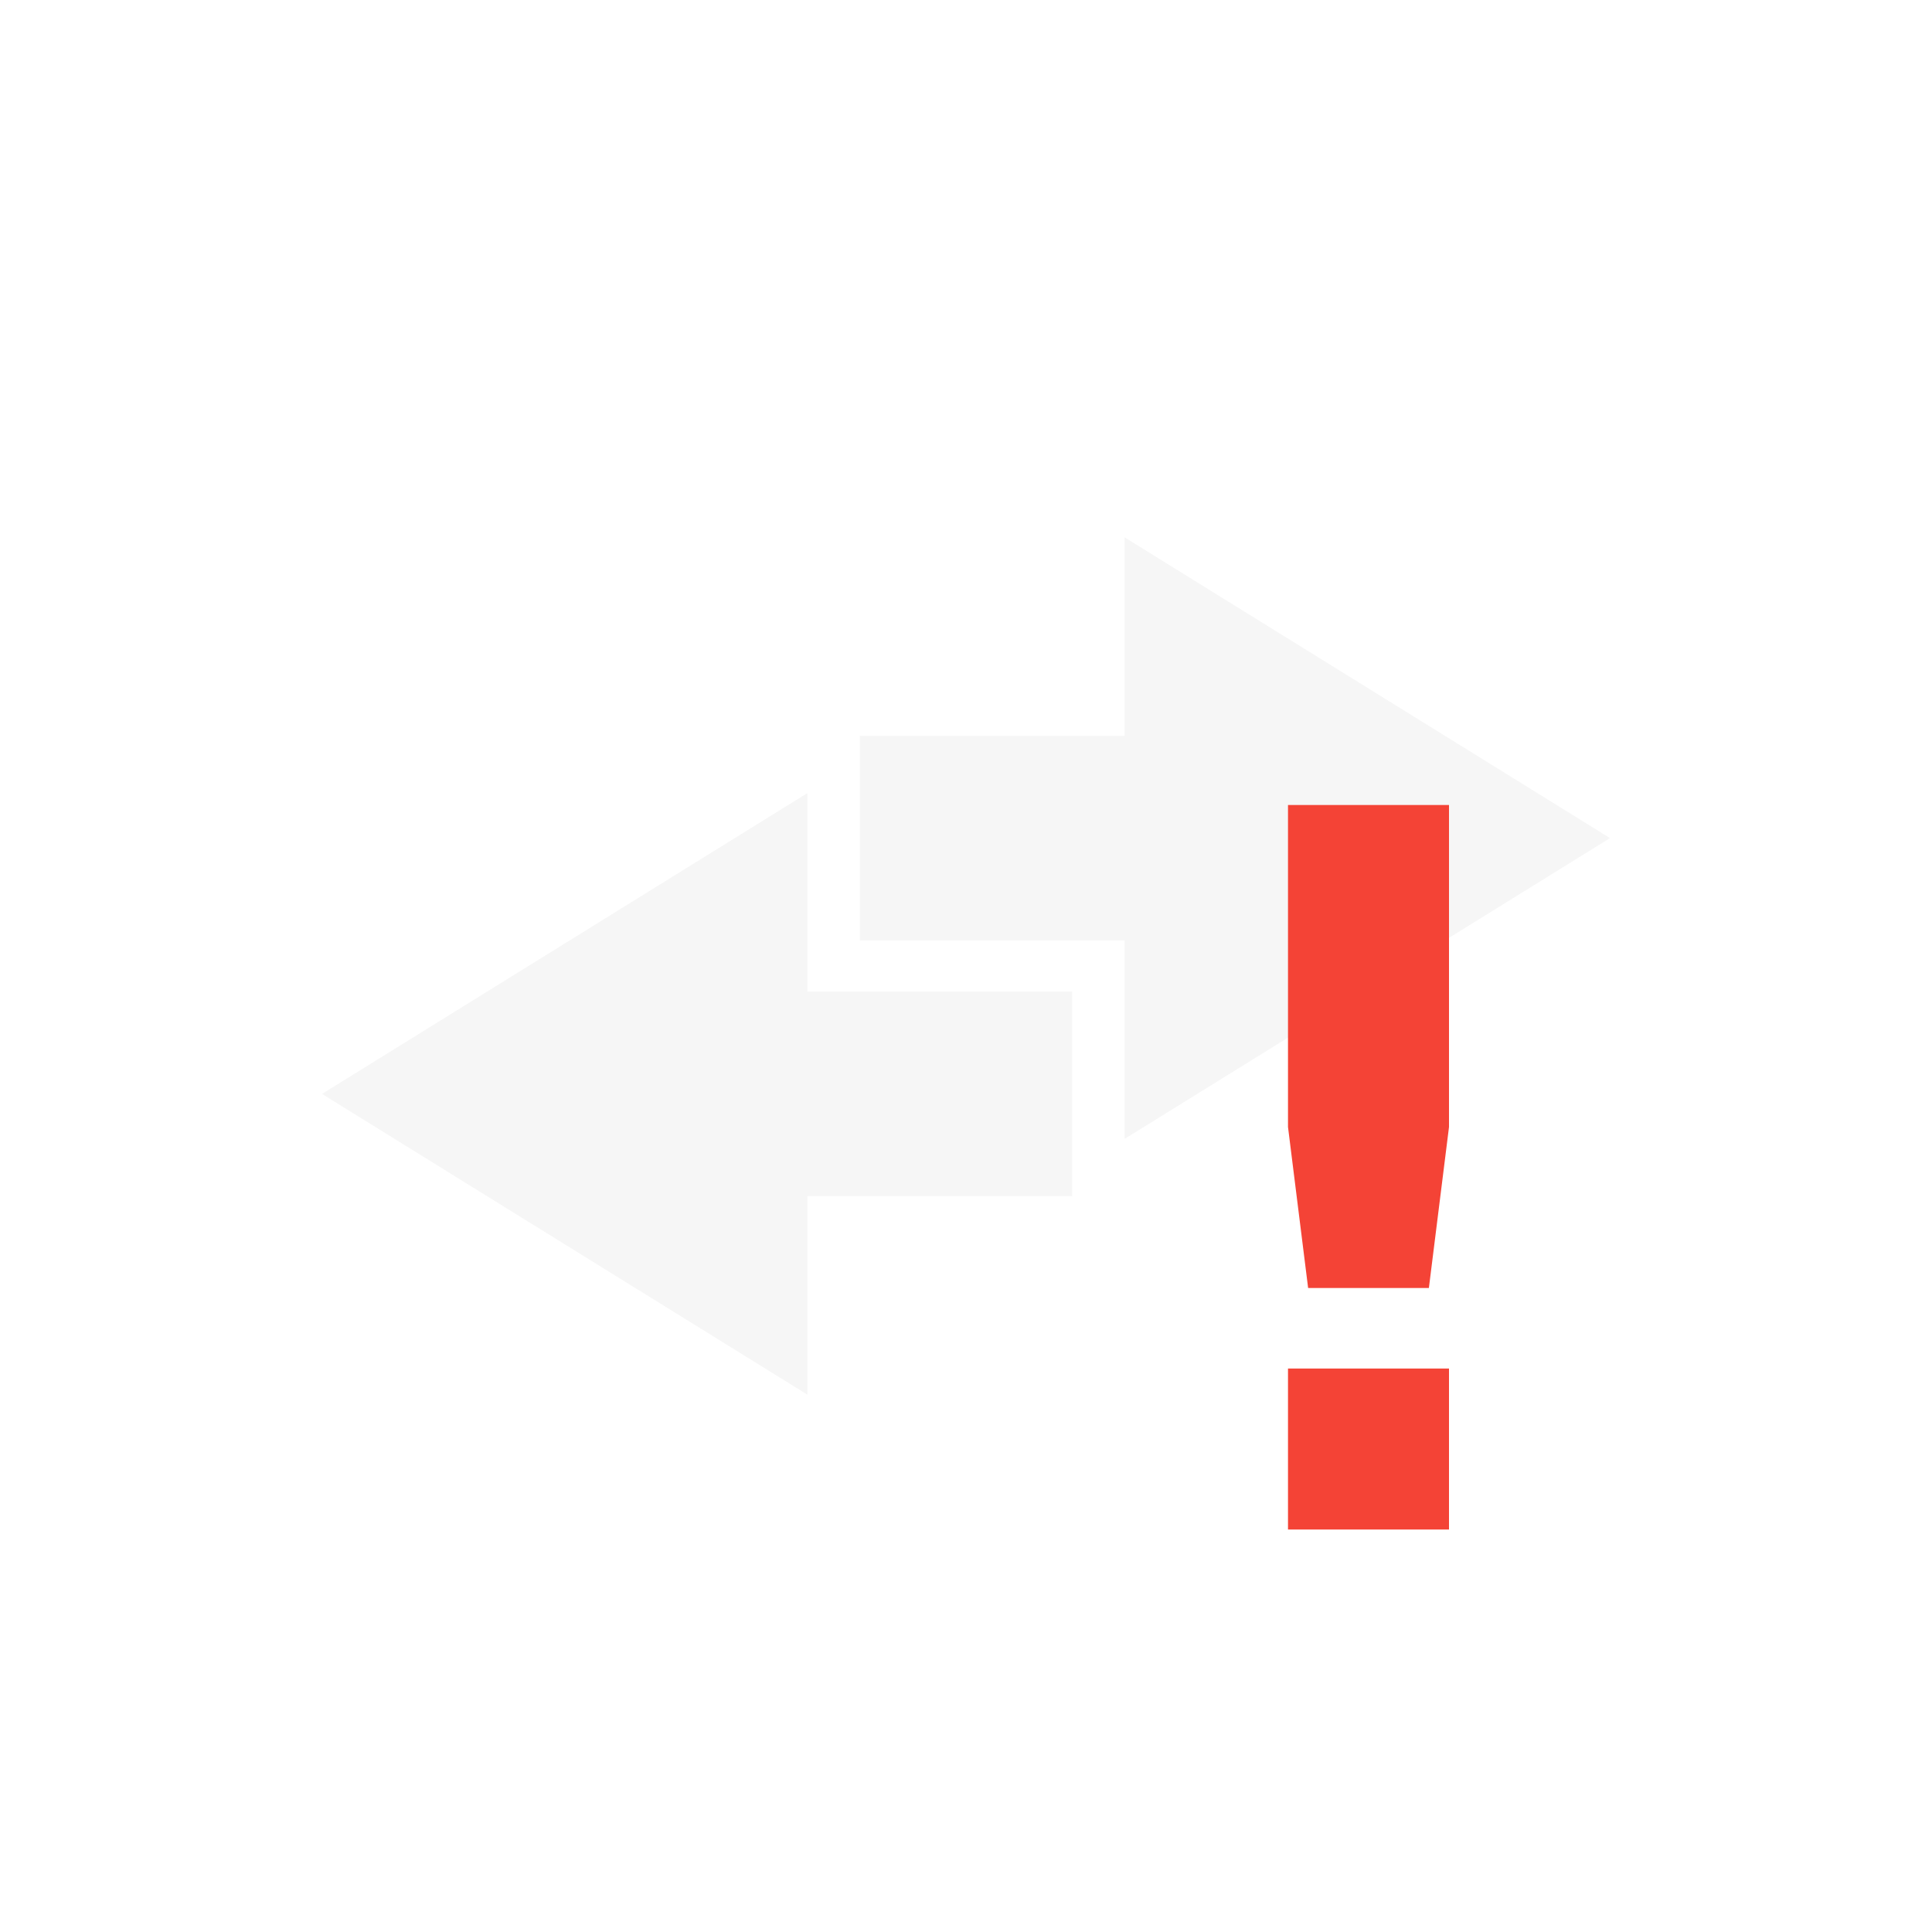
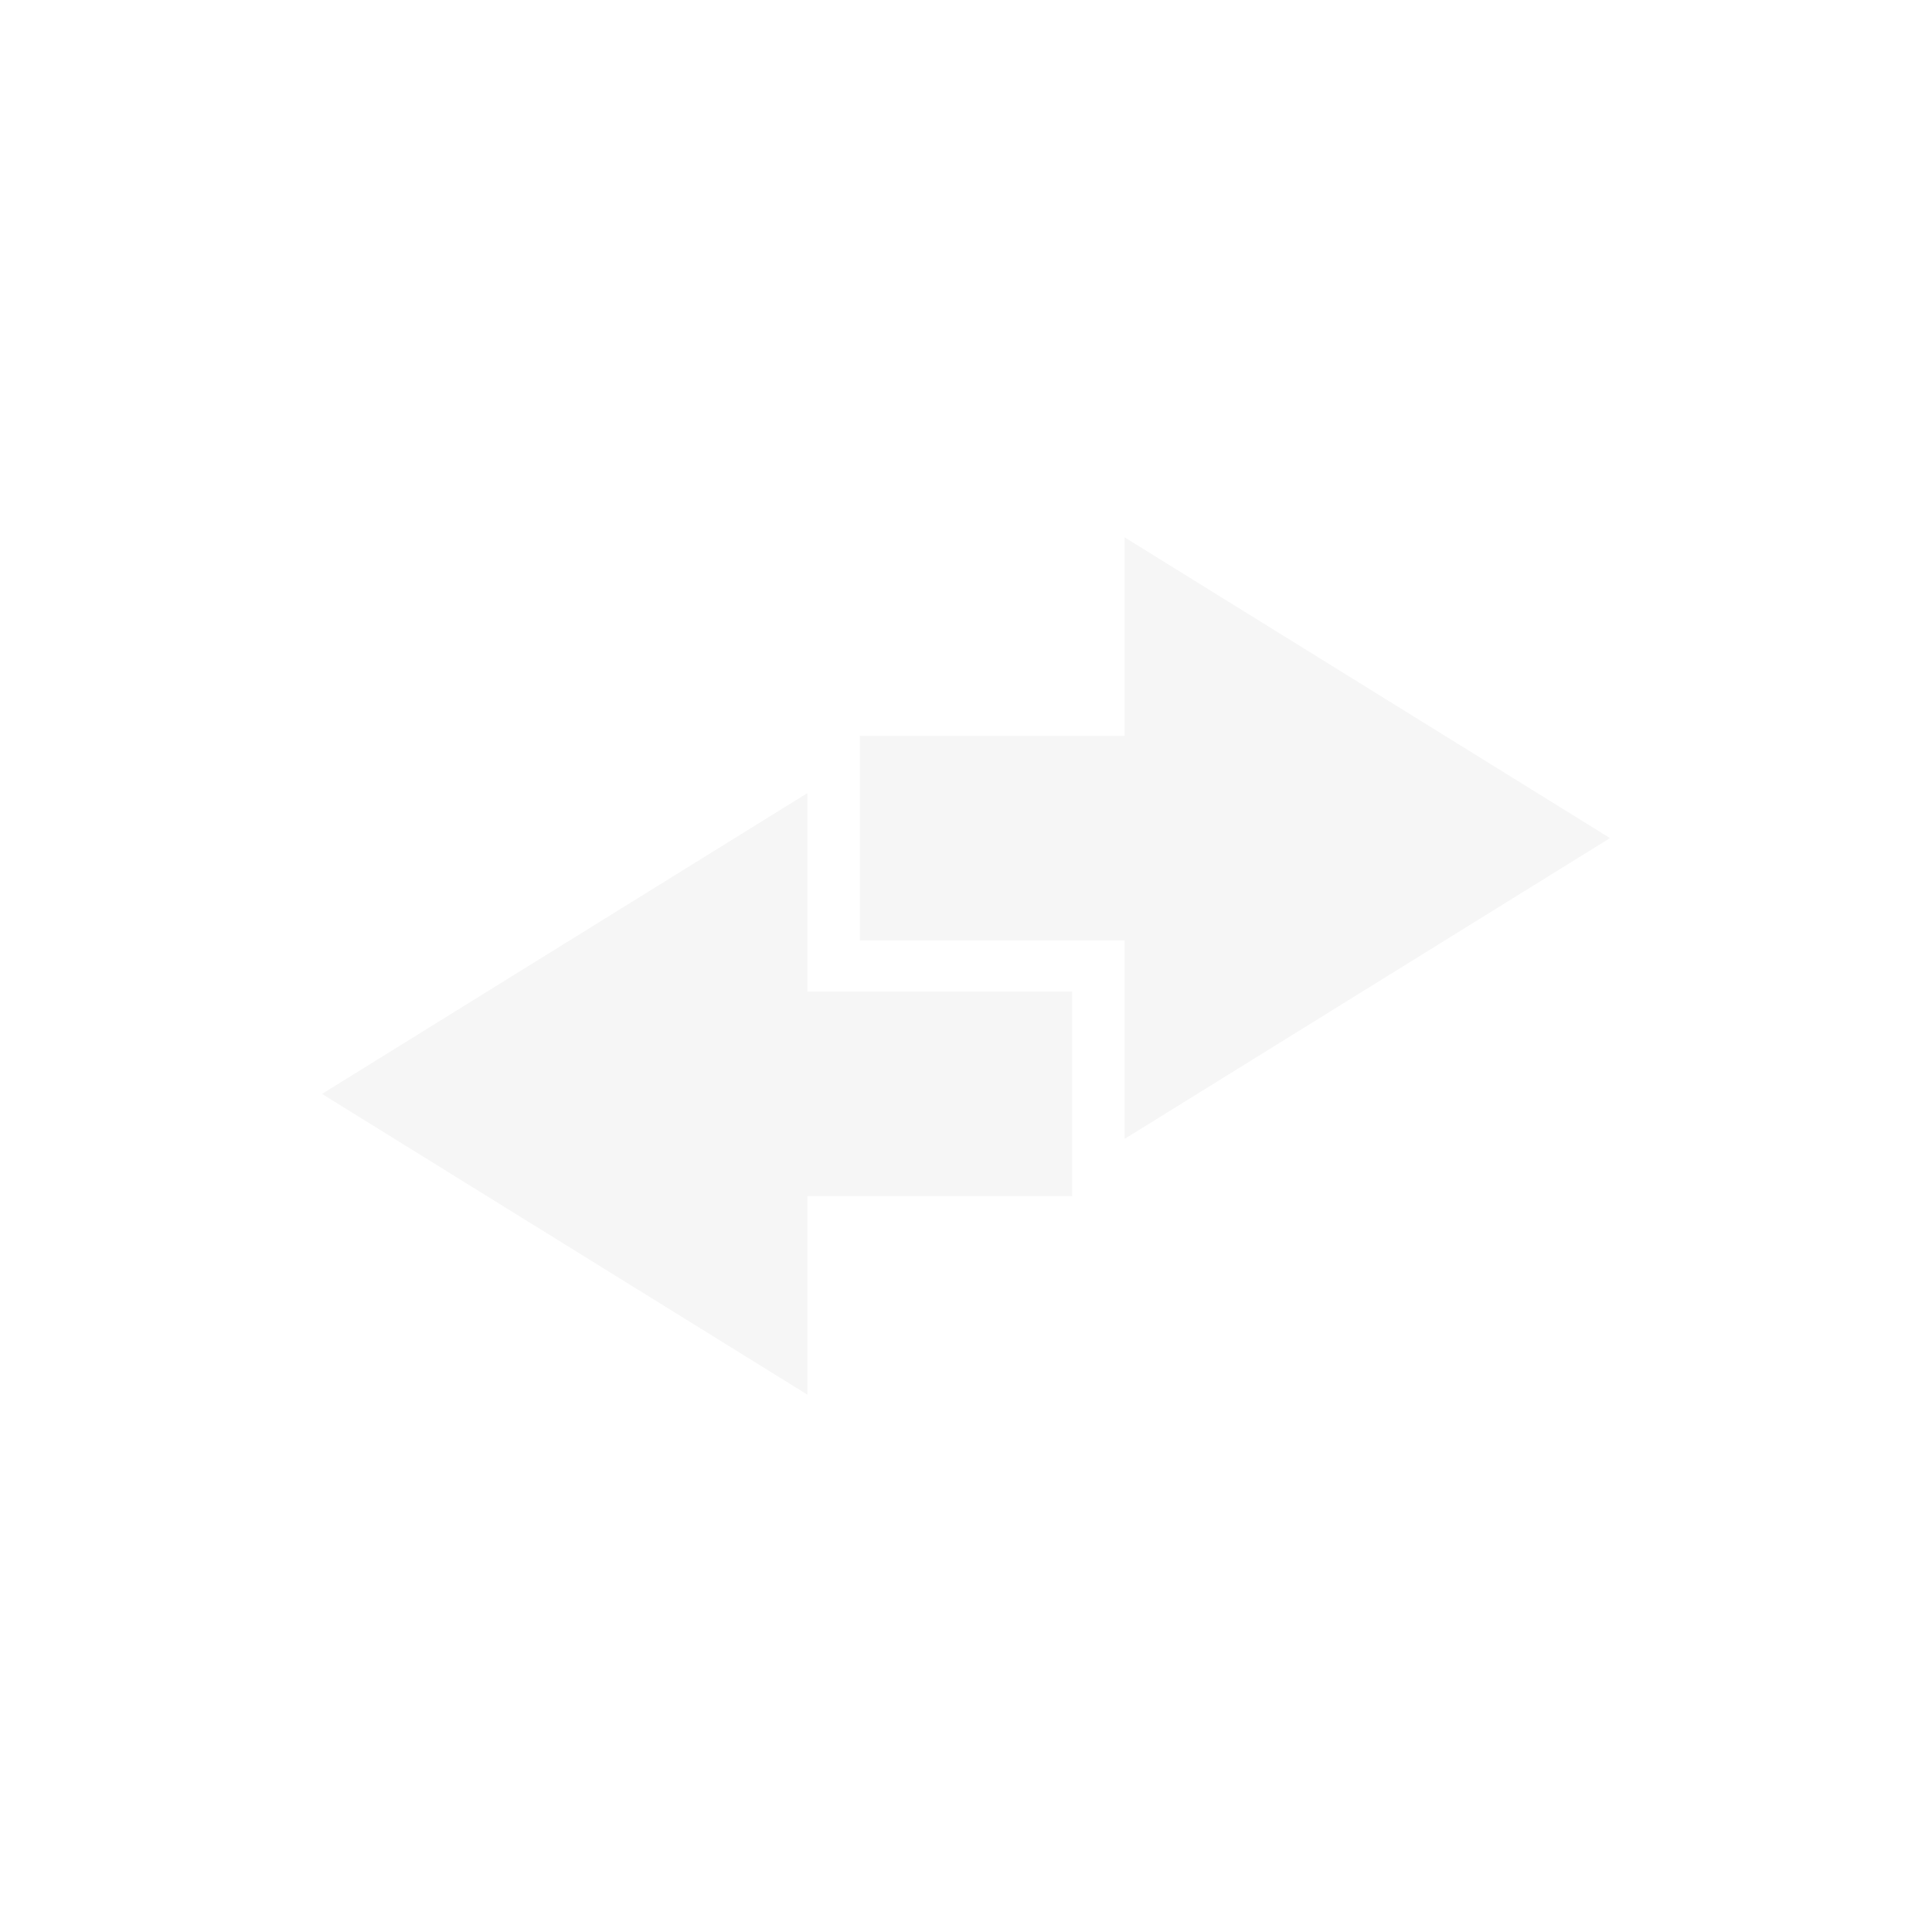
<svg xmlns="http://www.w3.org/2000/svg" width="100%" height="100%" viewBox="-4 -4 24 24">
  <defs>
    <style id="current-color-scheme" type="text/css">
   .ColorScheme-Text { color:#dfdfdf; } .ColorScheme-Highlight { color:#4285f4; } .ColorScheme-NeutralText { color:#ff9800; } .ColorScheme-PositiveText { color:#4caf50; } .ColorScheme-NegativeText { color:#f44336; }
  </style>
  </defs>
  <path style="opacity:0.3;fill:currentColor" class="ColorScheme-Text" d="m6.03 13.325-6.03-3.736 6.03-3.737v2.466h3.289v2.541h-3.289zm3.94-3.177 6.03-3.737-6.03-3.736v2.466h-3.289v2.541h3.289z" />
-   <path style="fill:currentColor" class="ColorScheme-NegativeText" d="m12 6v4l.25 2h1.5l.25-2v-4zm0 7v2h2v-2z" />
</svg>